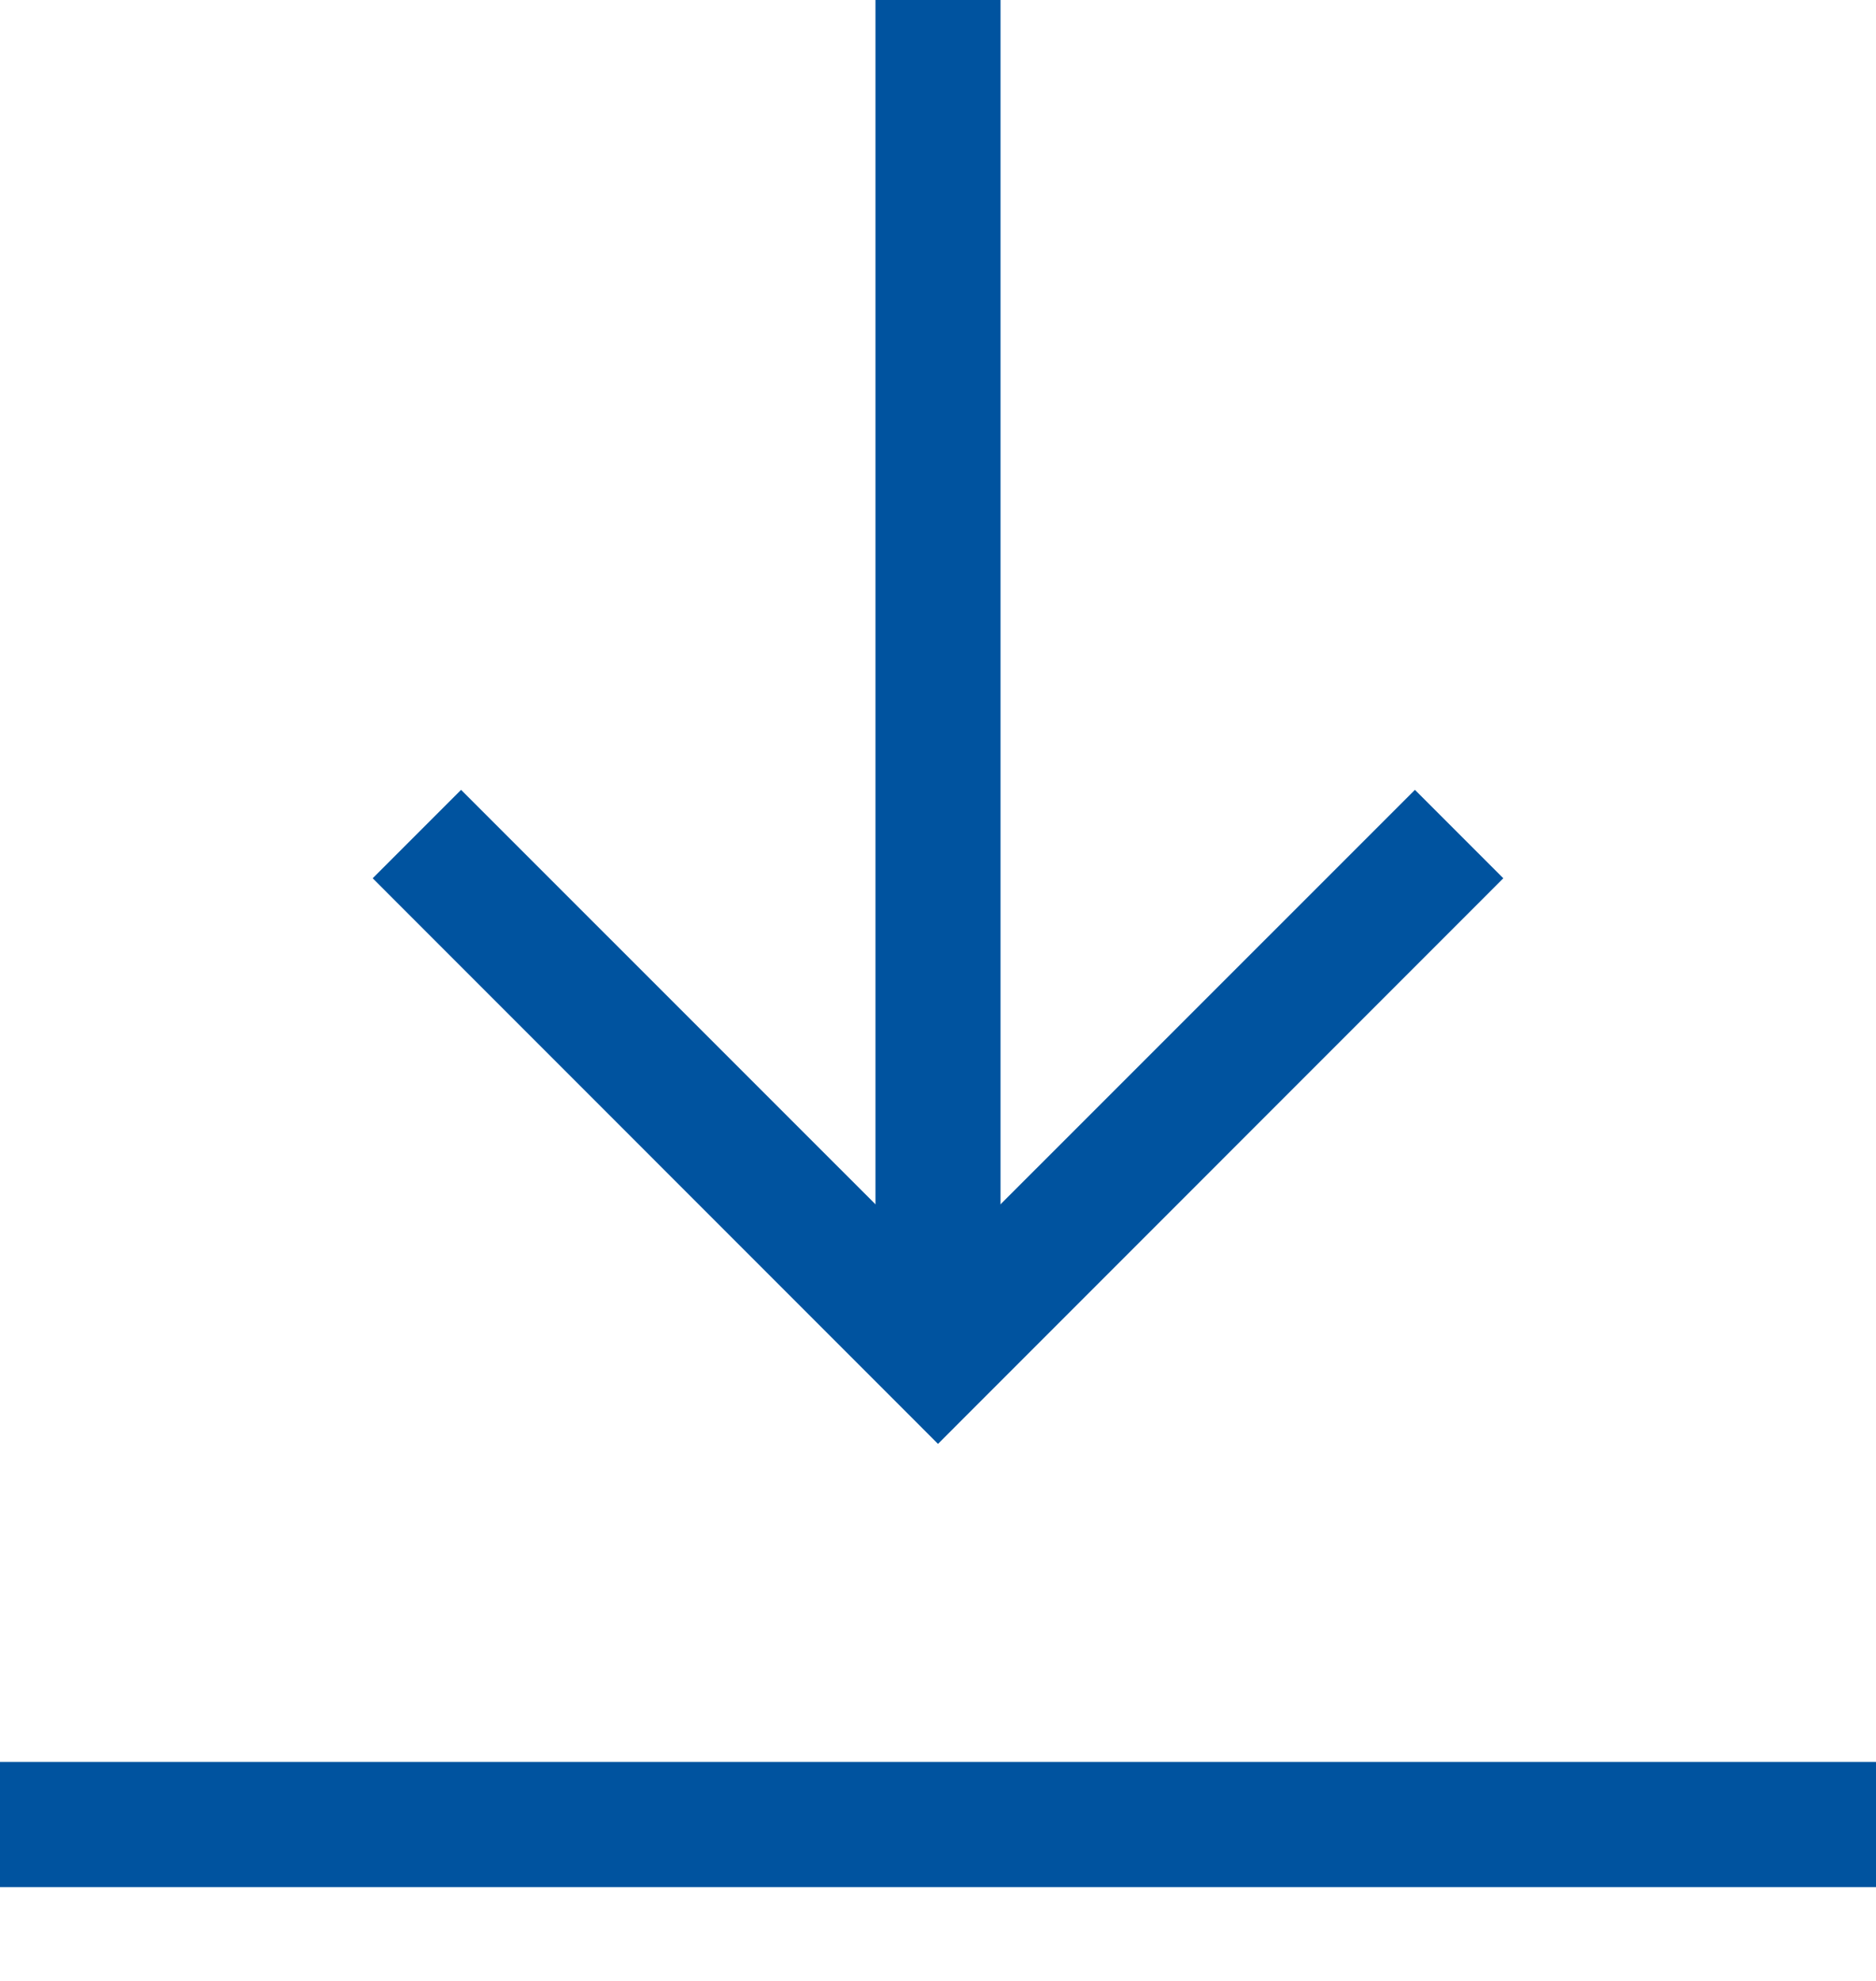
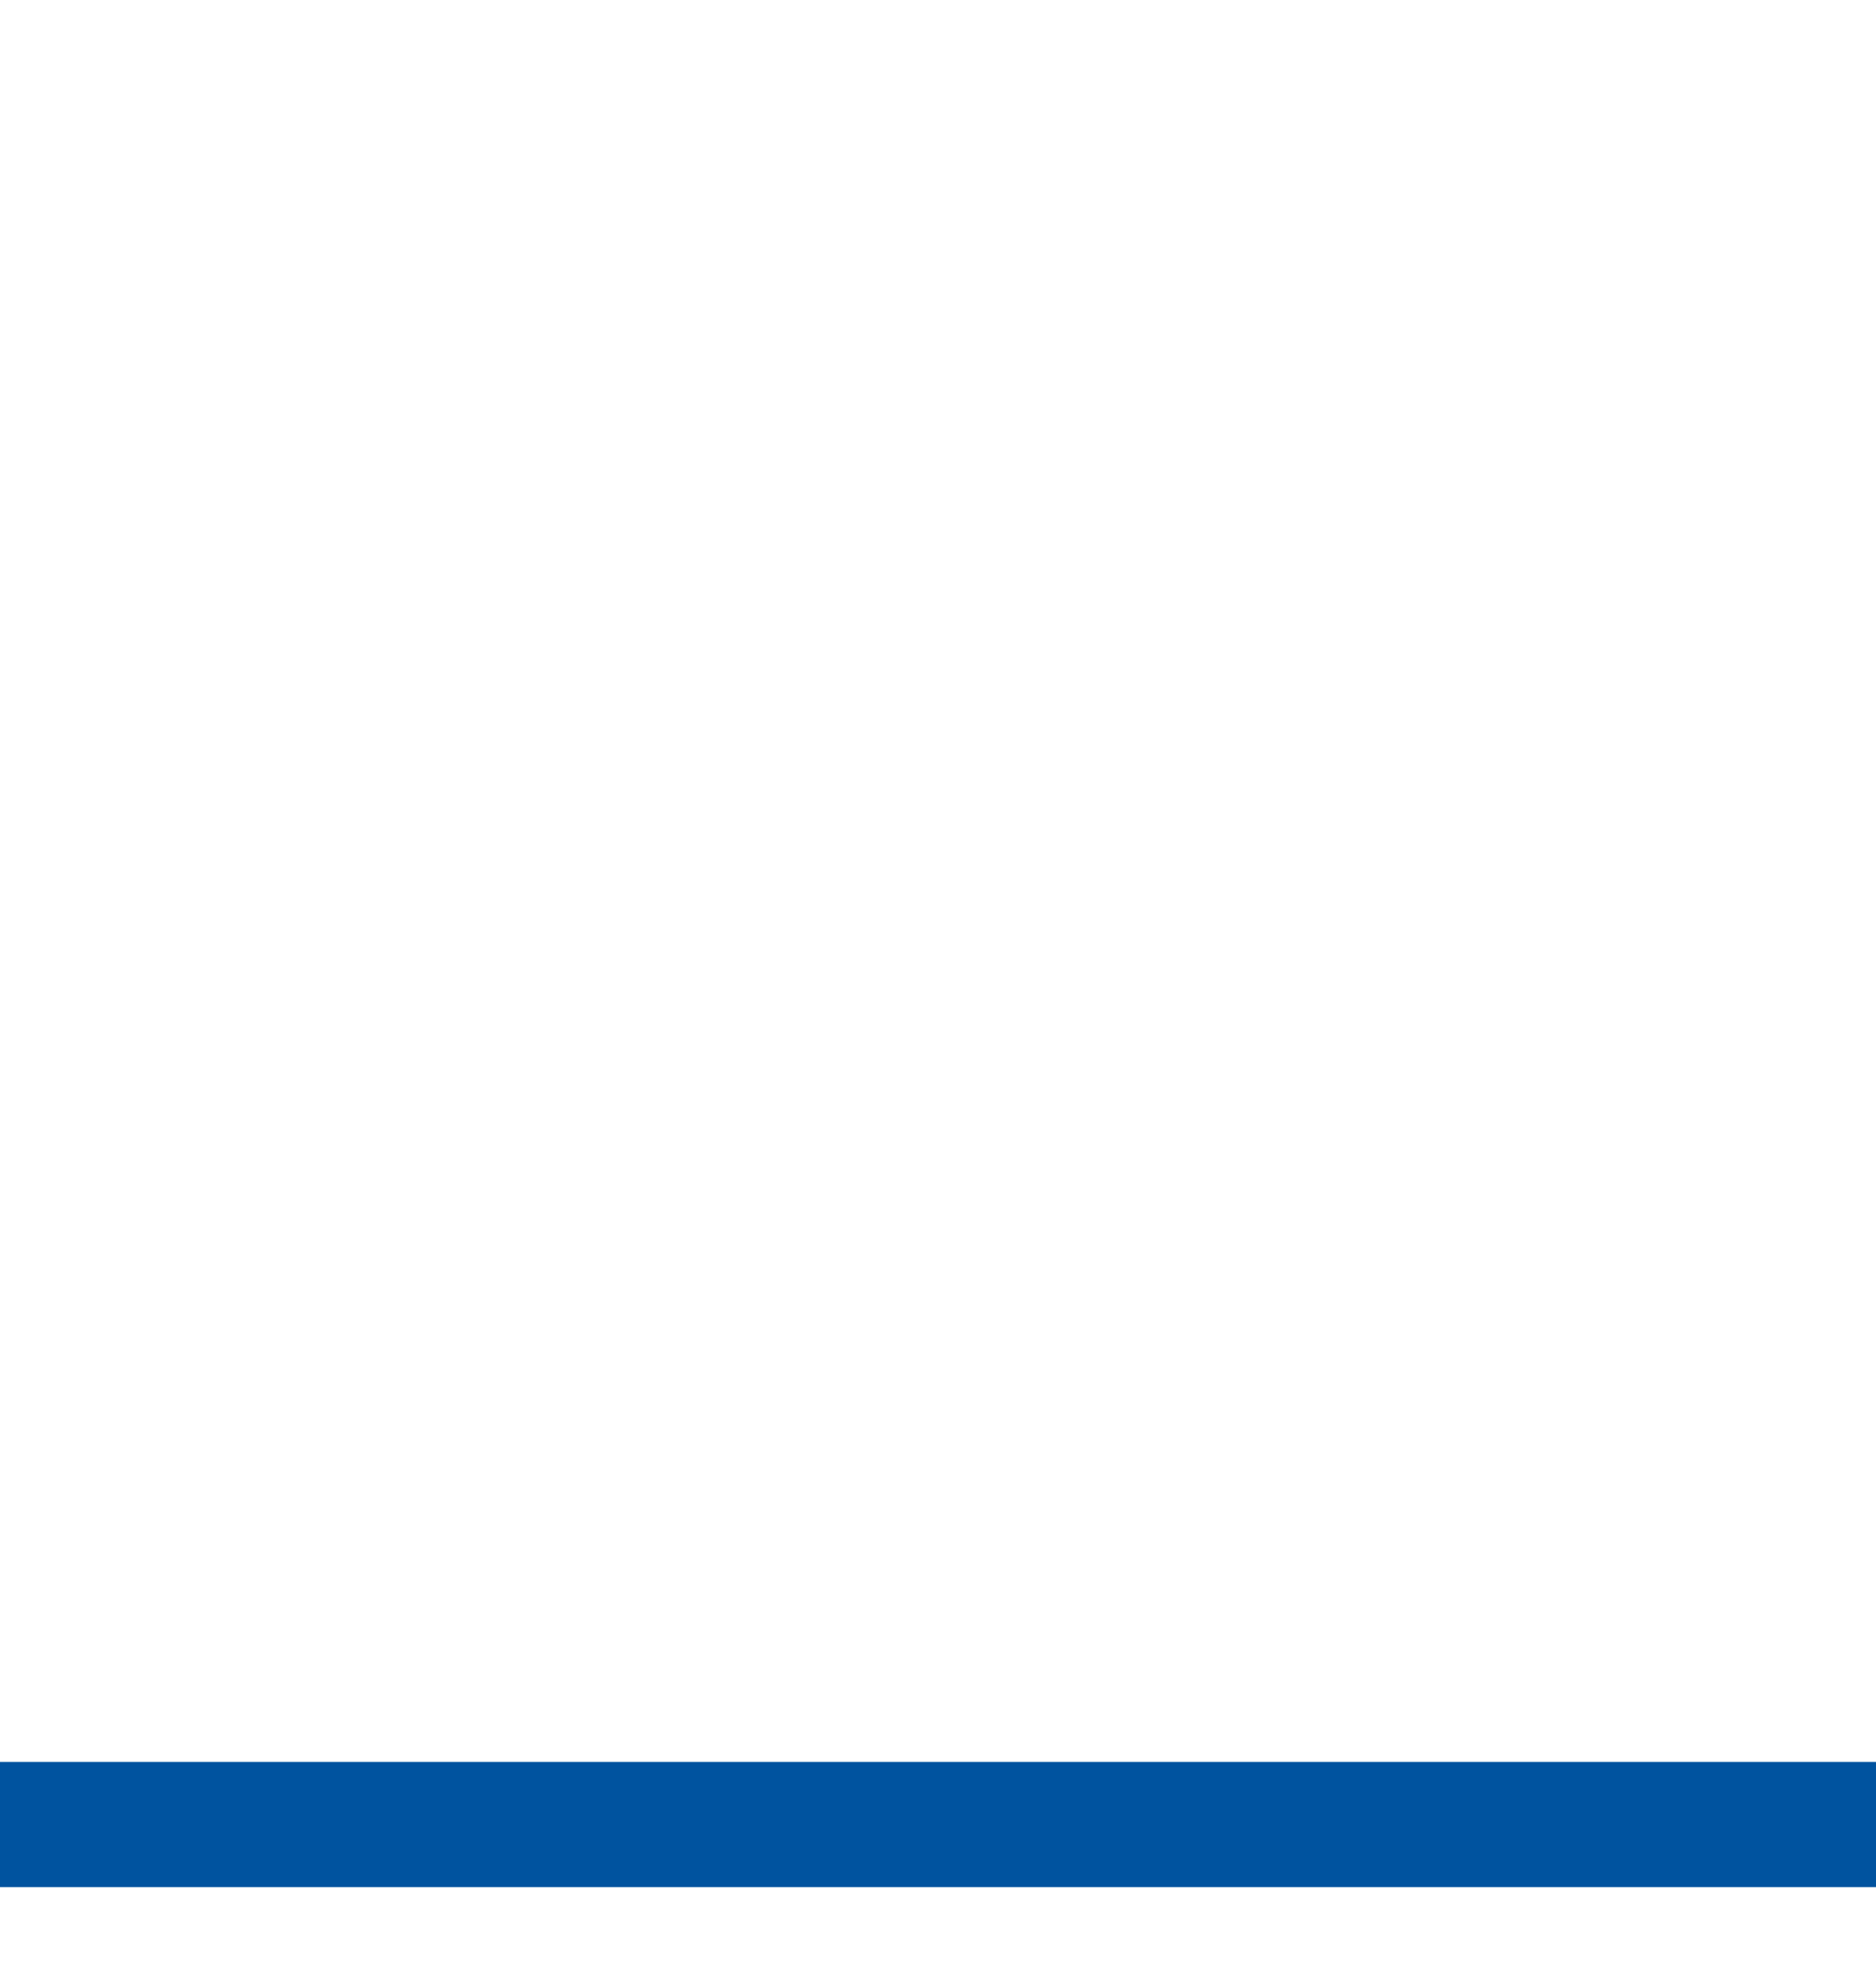
<svg xmlns="http://www.w3.org/2000/svg" width="18px" height="19px" viewBox="0 0 18 19" version="1.1">
  <title>Atom/Icons/Download/Blue on white</title>
  <g id="Component-Guide" stroke="none" stroke-width="1" fill="none" fill-rule="evenodd">
    <g id="Icons" transform="translate(-370, -292)" fill="#00539F" fill-rule="nonzero">
      <g id="Group" transform="translate(359, 282)">
        <g id="Download" transform="translate(11, 10)">
          <polygon id="Stroke-1" points="18 16.9 18 18.1 0 18.1 0 16.9" />
-           <polygon id="Stroke-2" points="13.576 7.576 14.424 8.424 9 13.849 3.576 8.424 4.424 7.576 9 12.151" />
-           <polygon id="Stroke-3" points="9.6 0 9.6 13 8.4 13 8.4 0" />
        </g>
      </g>
    </g>
  </g>
</svg>